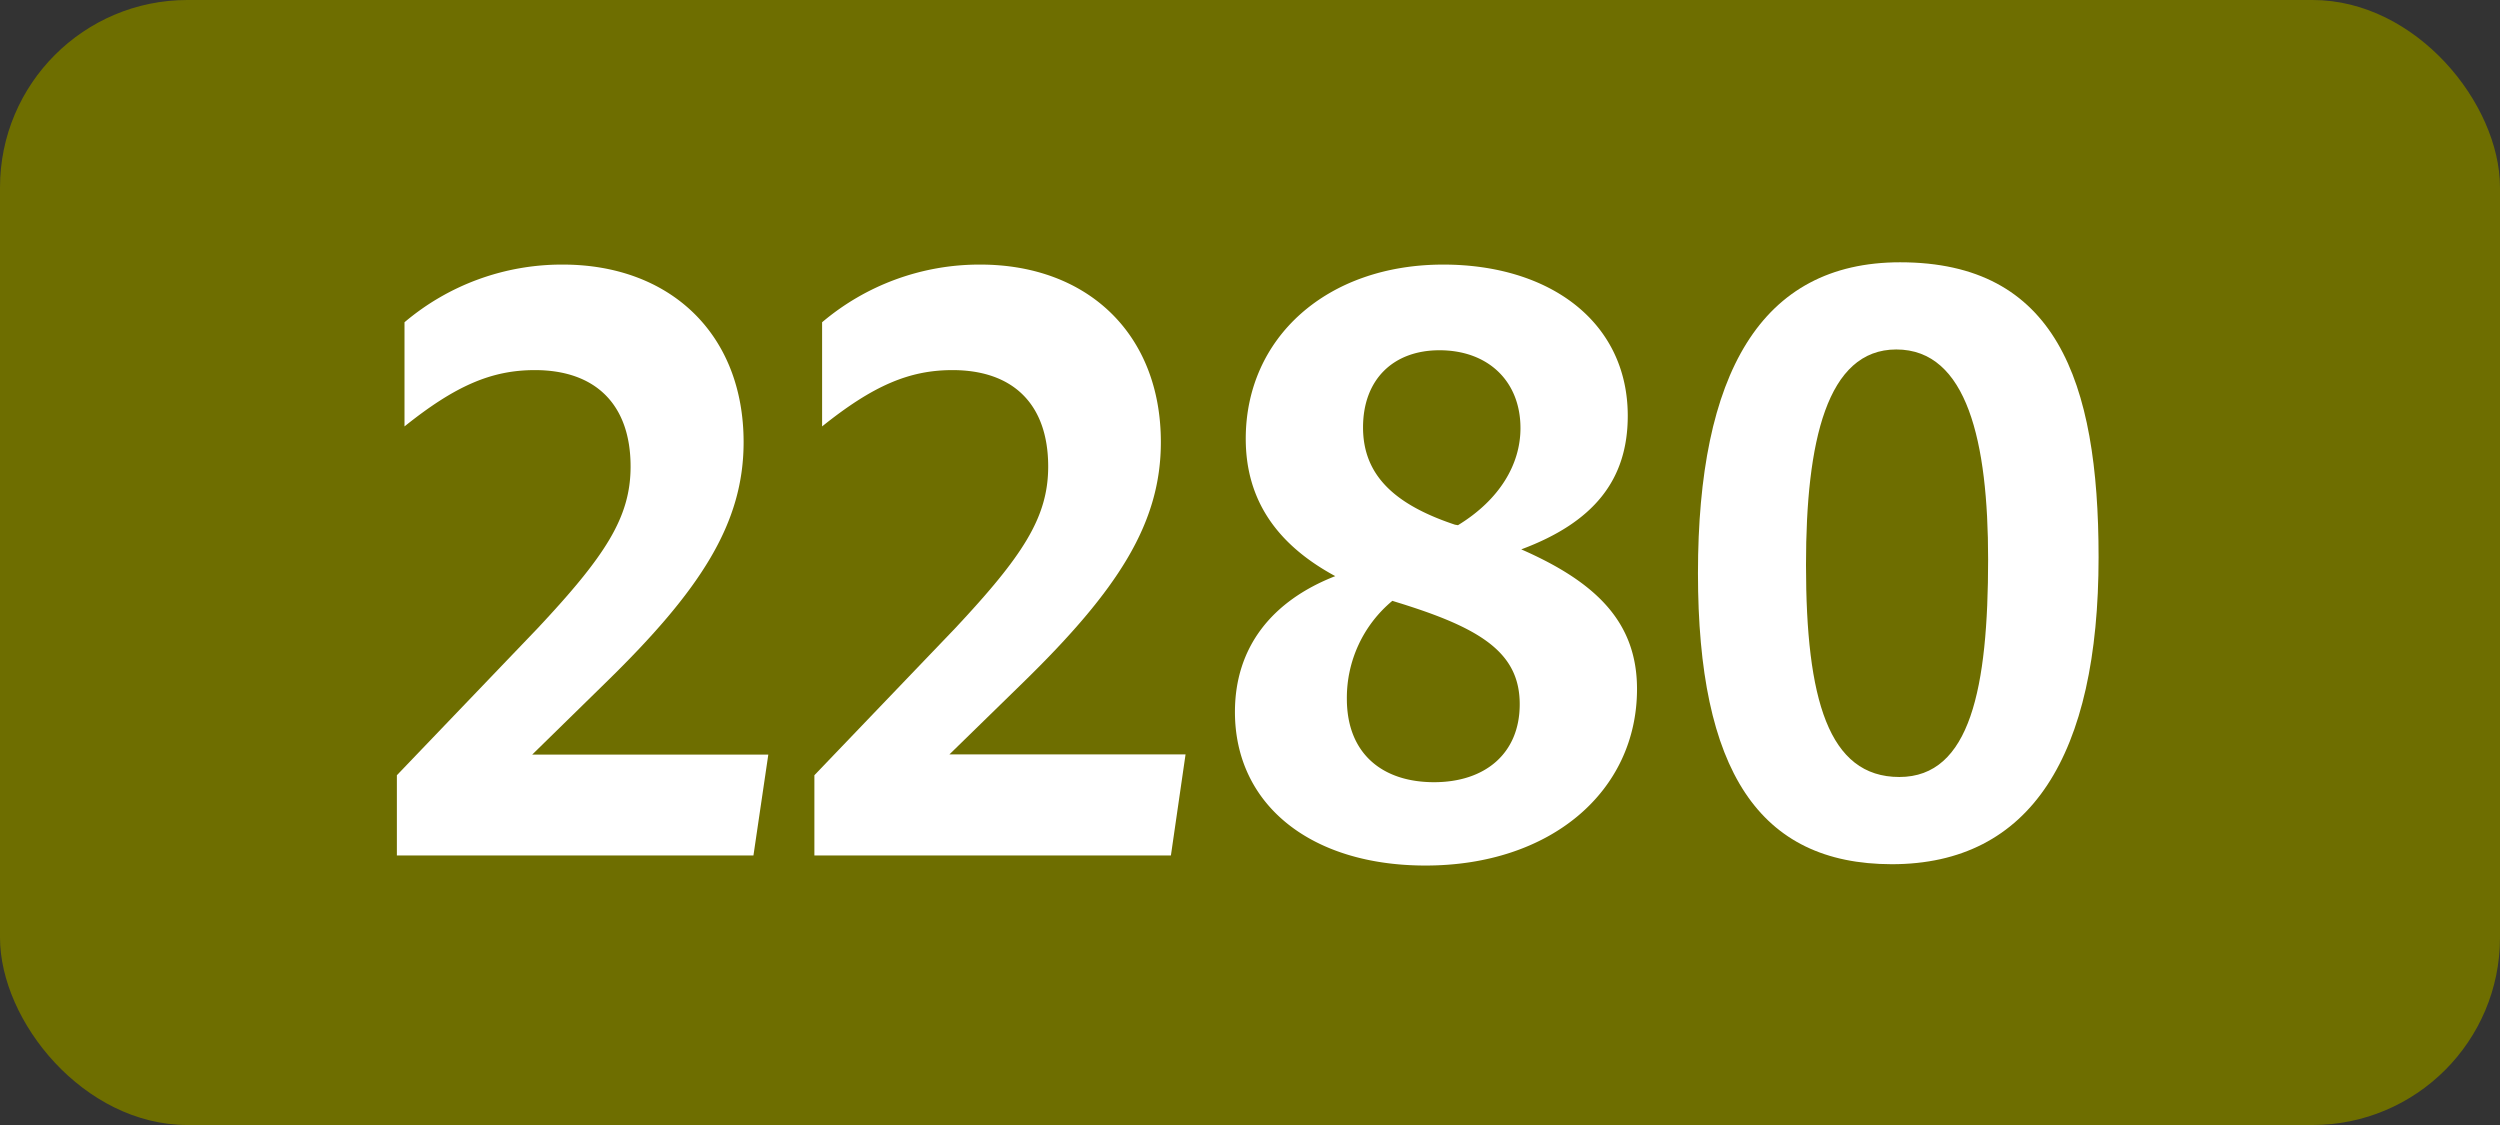
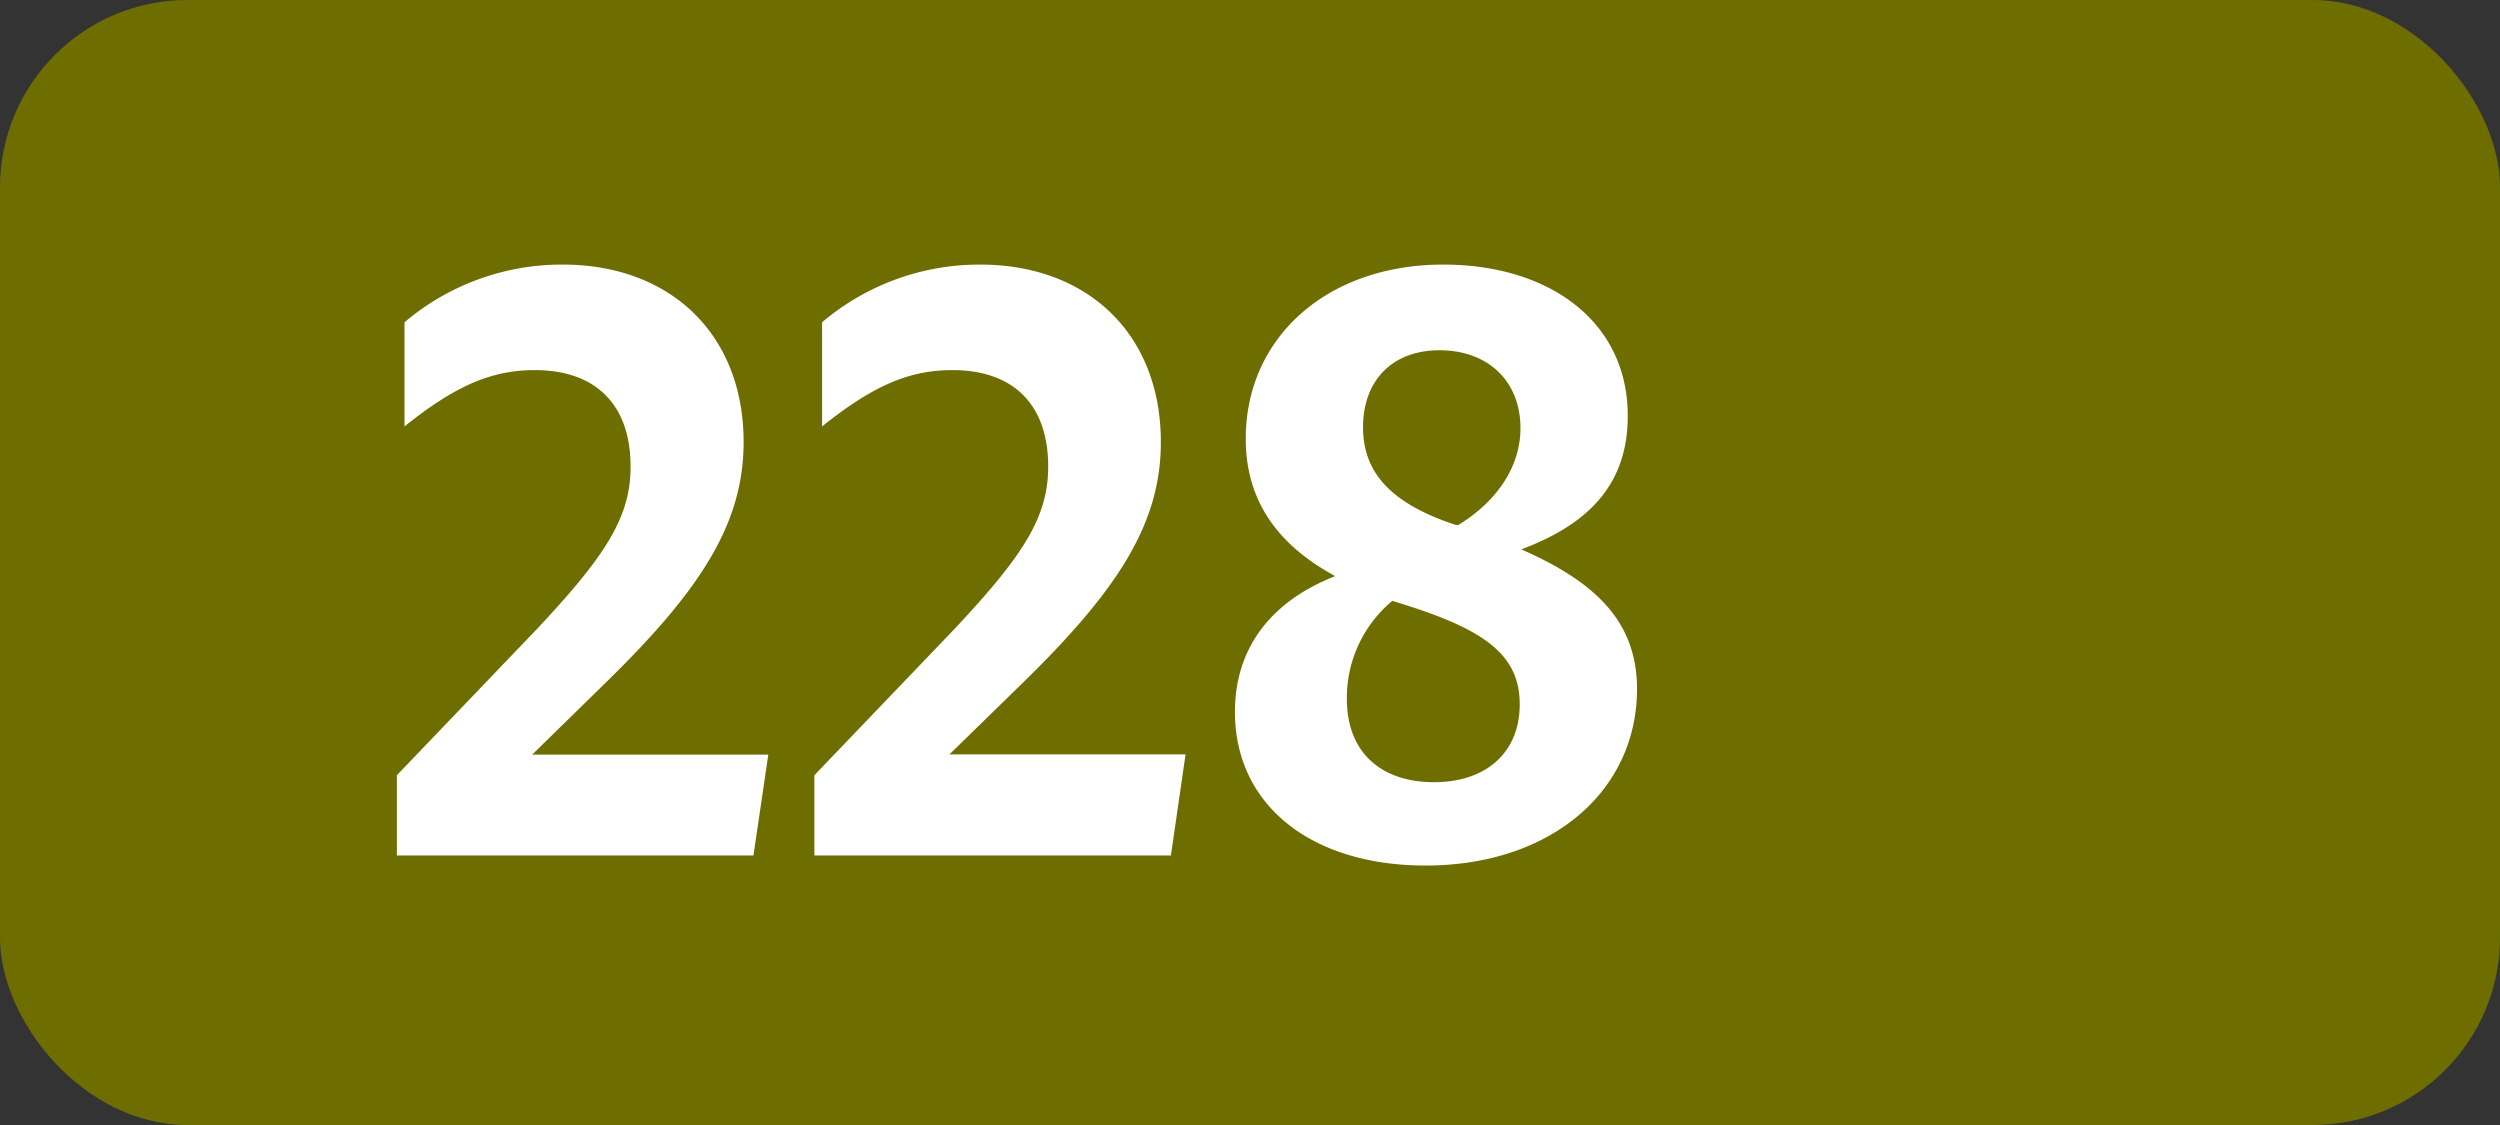
<svg xmlns="http://www.w3.org/2000/svg" viewBox="0 0 566.93 255.12">
  <rect x="0" y="0" width="566.93" height="255.12" fill="#333333" stroke="none" />
  <defs>
    <style>.cls-1{fill:#6e6e00;}.cls-2{fill:#fff;}</style>
  </defs>
  <g id="Calque_2" data-name="Calque 2">
    <g id="indices_de_ligne" data-name="indices de ligne">
      <rect class="cls-1" width="566.93" height="255.12" rx="42.52" />
      <path class="cls-2" d="M90,175.8l31.85-33.25C137.26,126.1,143,117.35,143,105.8c0-14.17-8.05-21.87-21.7-21.87-9.8,0-18,3.5-29.57,12.77V73.08A55.2,55.2,0,0,1,127.63,60c24.33,0,41,15.75,41,40.25,0,18.38-9.62,33.43-31.32,54.6l-16.63,16.28h53.55L170.86,194H90Z" transform="translate(0)" />
      <path class="cls-2" d="M184.68,175.8l31.85-33.25c15.4-16.45,21.17-25.2,21.17-36.75,0-14.17-8-21.87-21.7-21.87-9.8,0-18,3.5-29.57,12.77V73.08A55.2,55.2,0,0,1,222.3,60c24.33,0,40.95,15.75,40.95,40.25,0,18.38-9.62,33.43-31.32,54.6L215.3,171.08h53.55L265.53,194H184.68Z" transform="translate(0)" />
      <path class="cls-2" d="M323.28,196.28c-26.08,0-43.23-13.83-43.23-34.83,0-14.7,8.4-25.2,22.75-30.8-12.95-7-20.3-17-20.3-31.15C282.5,76.58,300.88,60,327.3,60c24.15,0,41.83,13,41.83,34.3,0,14.53-7.7,24.15-24.15,30.28,17.15,7.52,26.25,16.62,26.25,31.67C371.23,179.48,351.63,196.28,323.28,196.28Zm1.92-18.9c11.55,0,19.43-6.48,19.43-17.68s-8.05-16.8-25.55-22.4c-1.05-.35-2.28-.7-3.33-1.05a28.59,28.59,0,0,0-10.32,22.23C305.43,170.9,313.48,177.38,325.2,177.38Zm5.43-58.28c9.45-5.77,14.17-13.82,14.17-22,0-10.67-7.35-17.67-18.37-17.67-10.5,0-17.33,6.65-17.33,17.5s7.18,17.5,20.83,22.05Z" transform="translate(0)" />
-       <path class="cls-2" d="M385.05,130c0-45.15,14.17-70.52,45.85-70.52,35.18,0,45,26.6,45,66.85,0,45-15.4,69.65-46.91,69.65C398.87,195.93,385.05,174.75,385.05,130Zm65.8-3.15c0-26.6-4.72-47.6-20.82-47.6-15.76,0-20.48,20.83-20.48,48.83,0,30.45,5.07,48.12,21.17,48.12S450.85,156,450.85,126.8Z" transform="translate(0)" />
    </g>
  </g>
</svg>